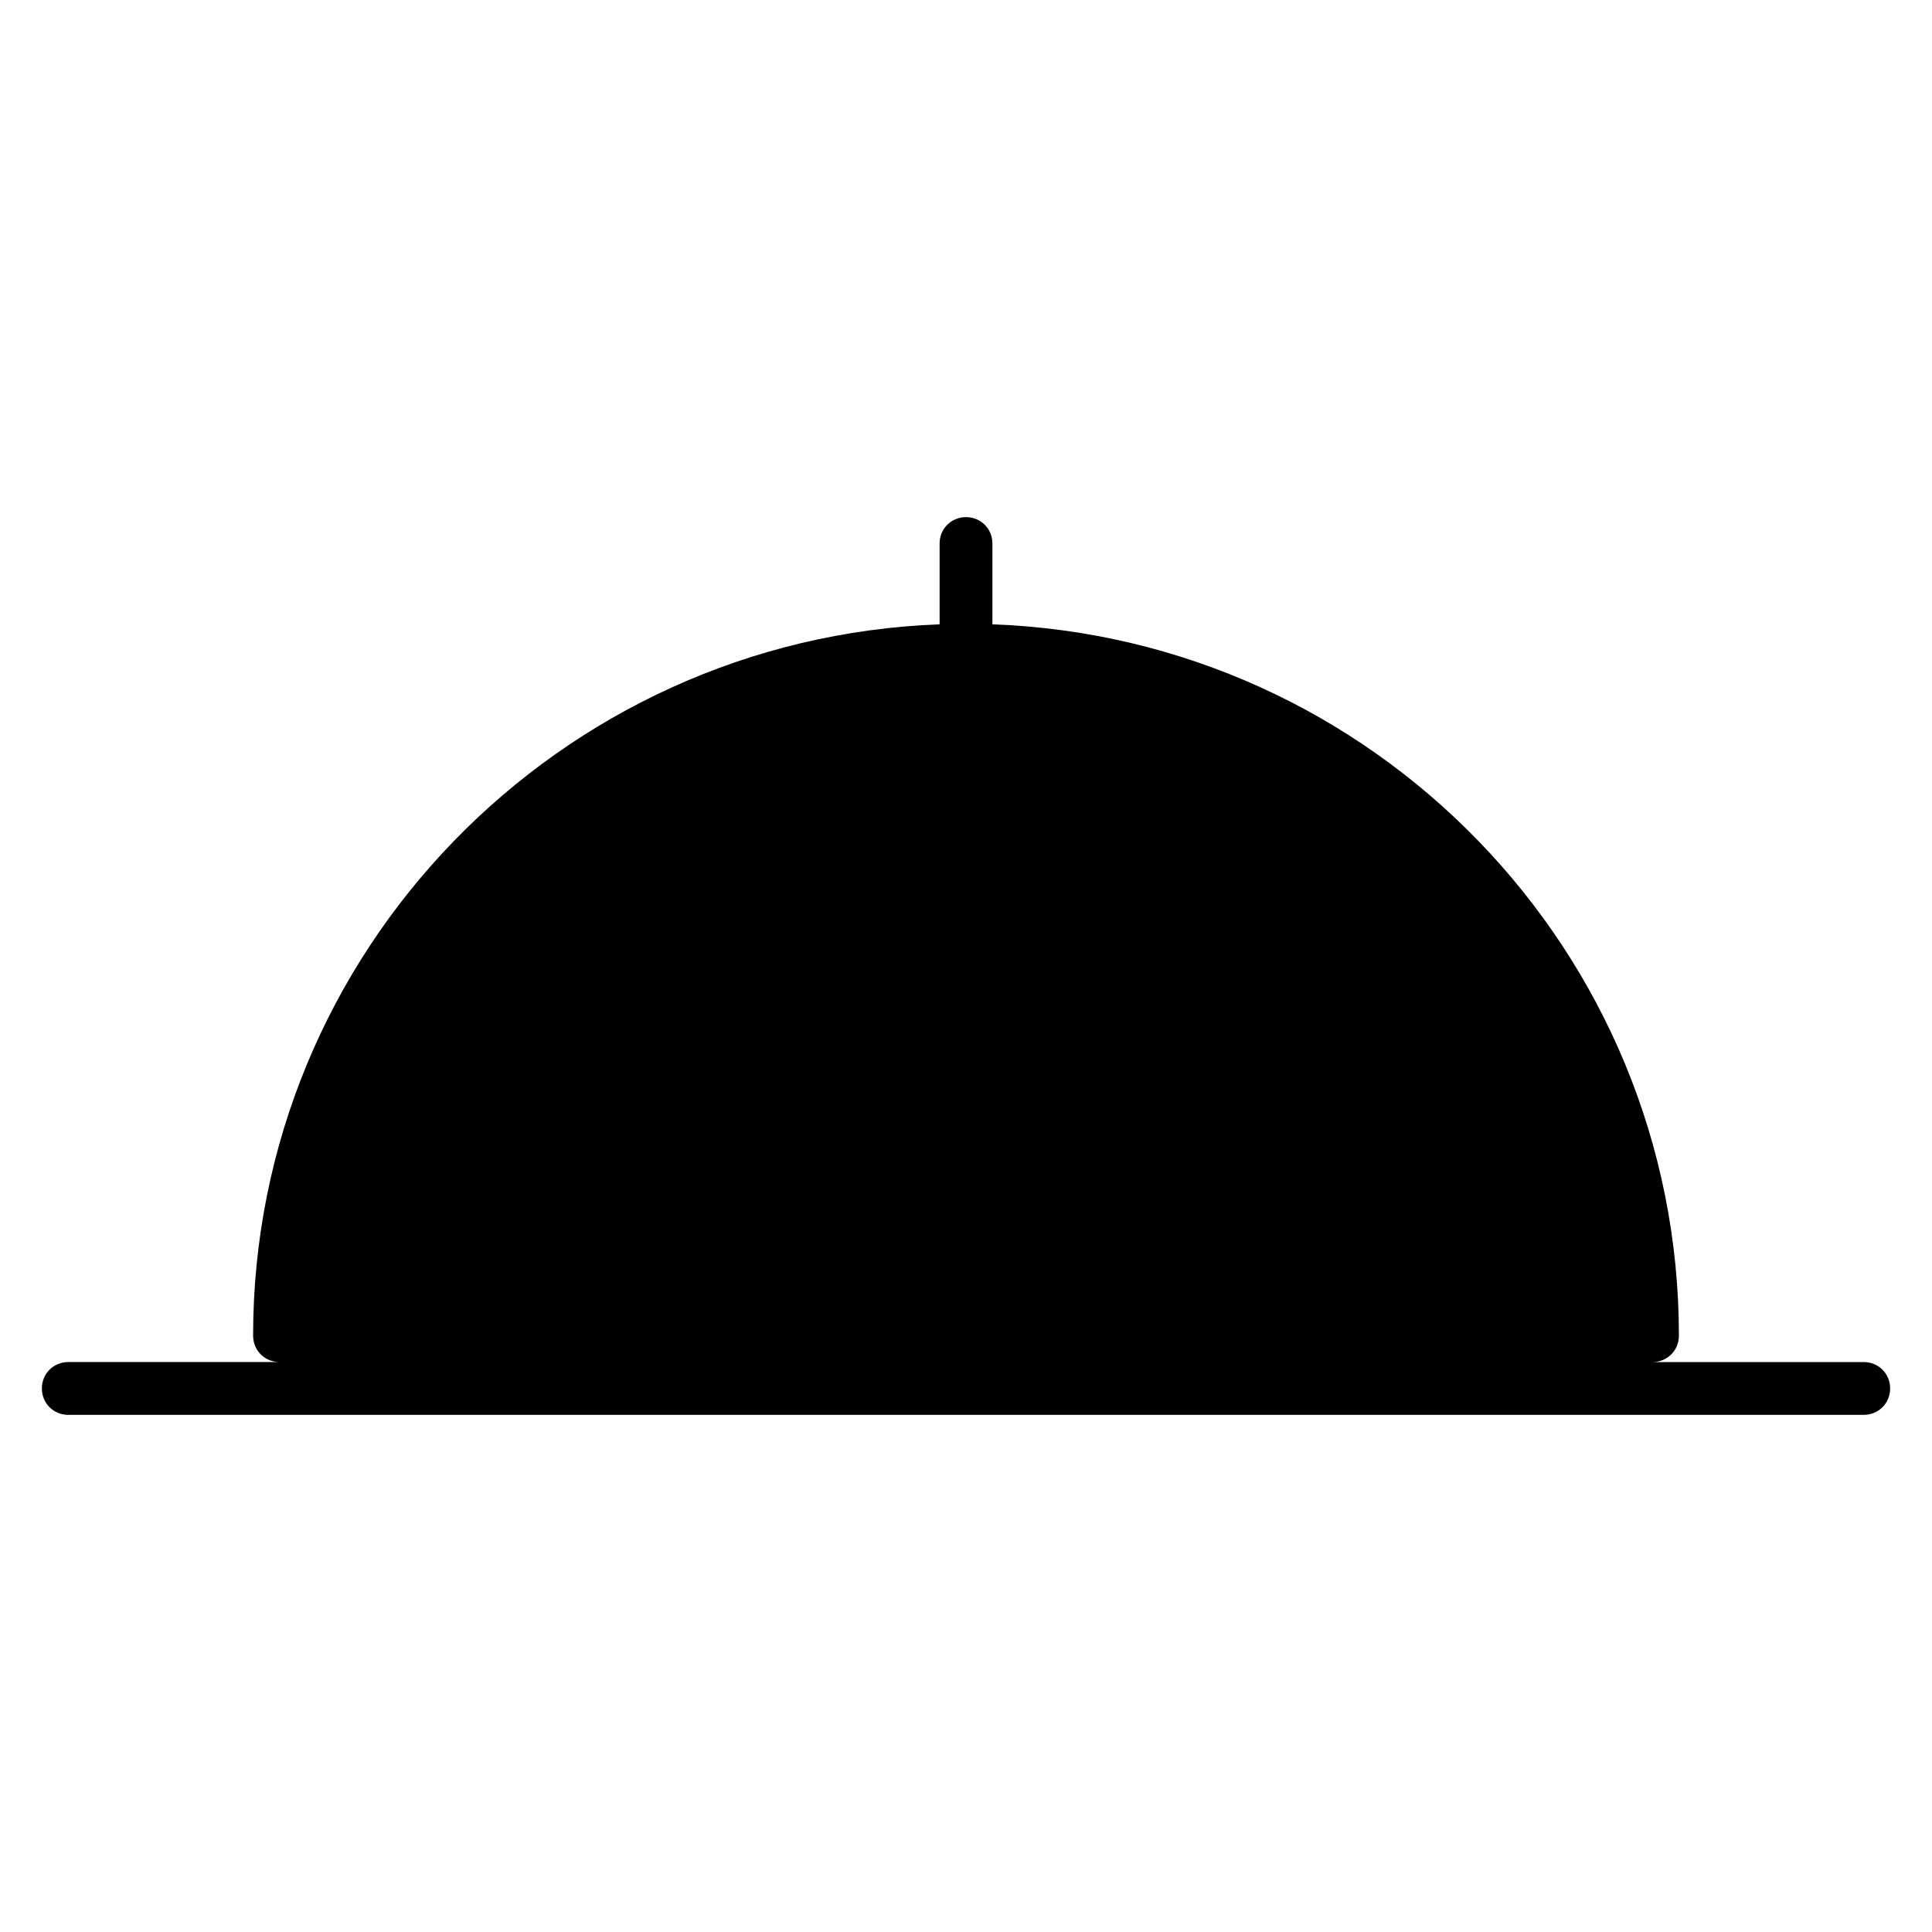
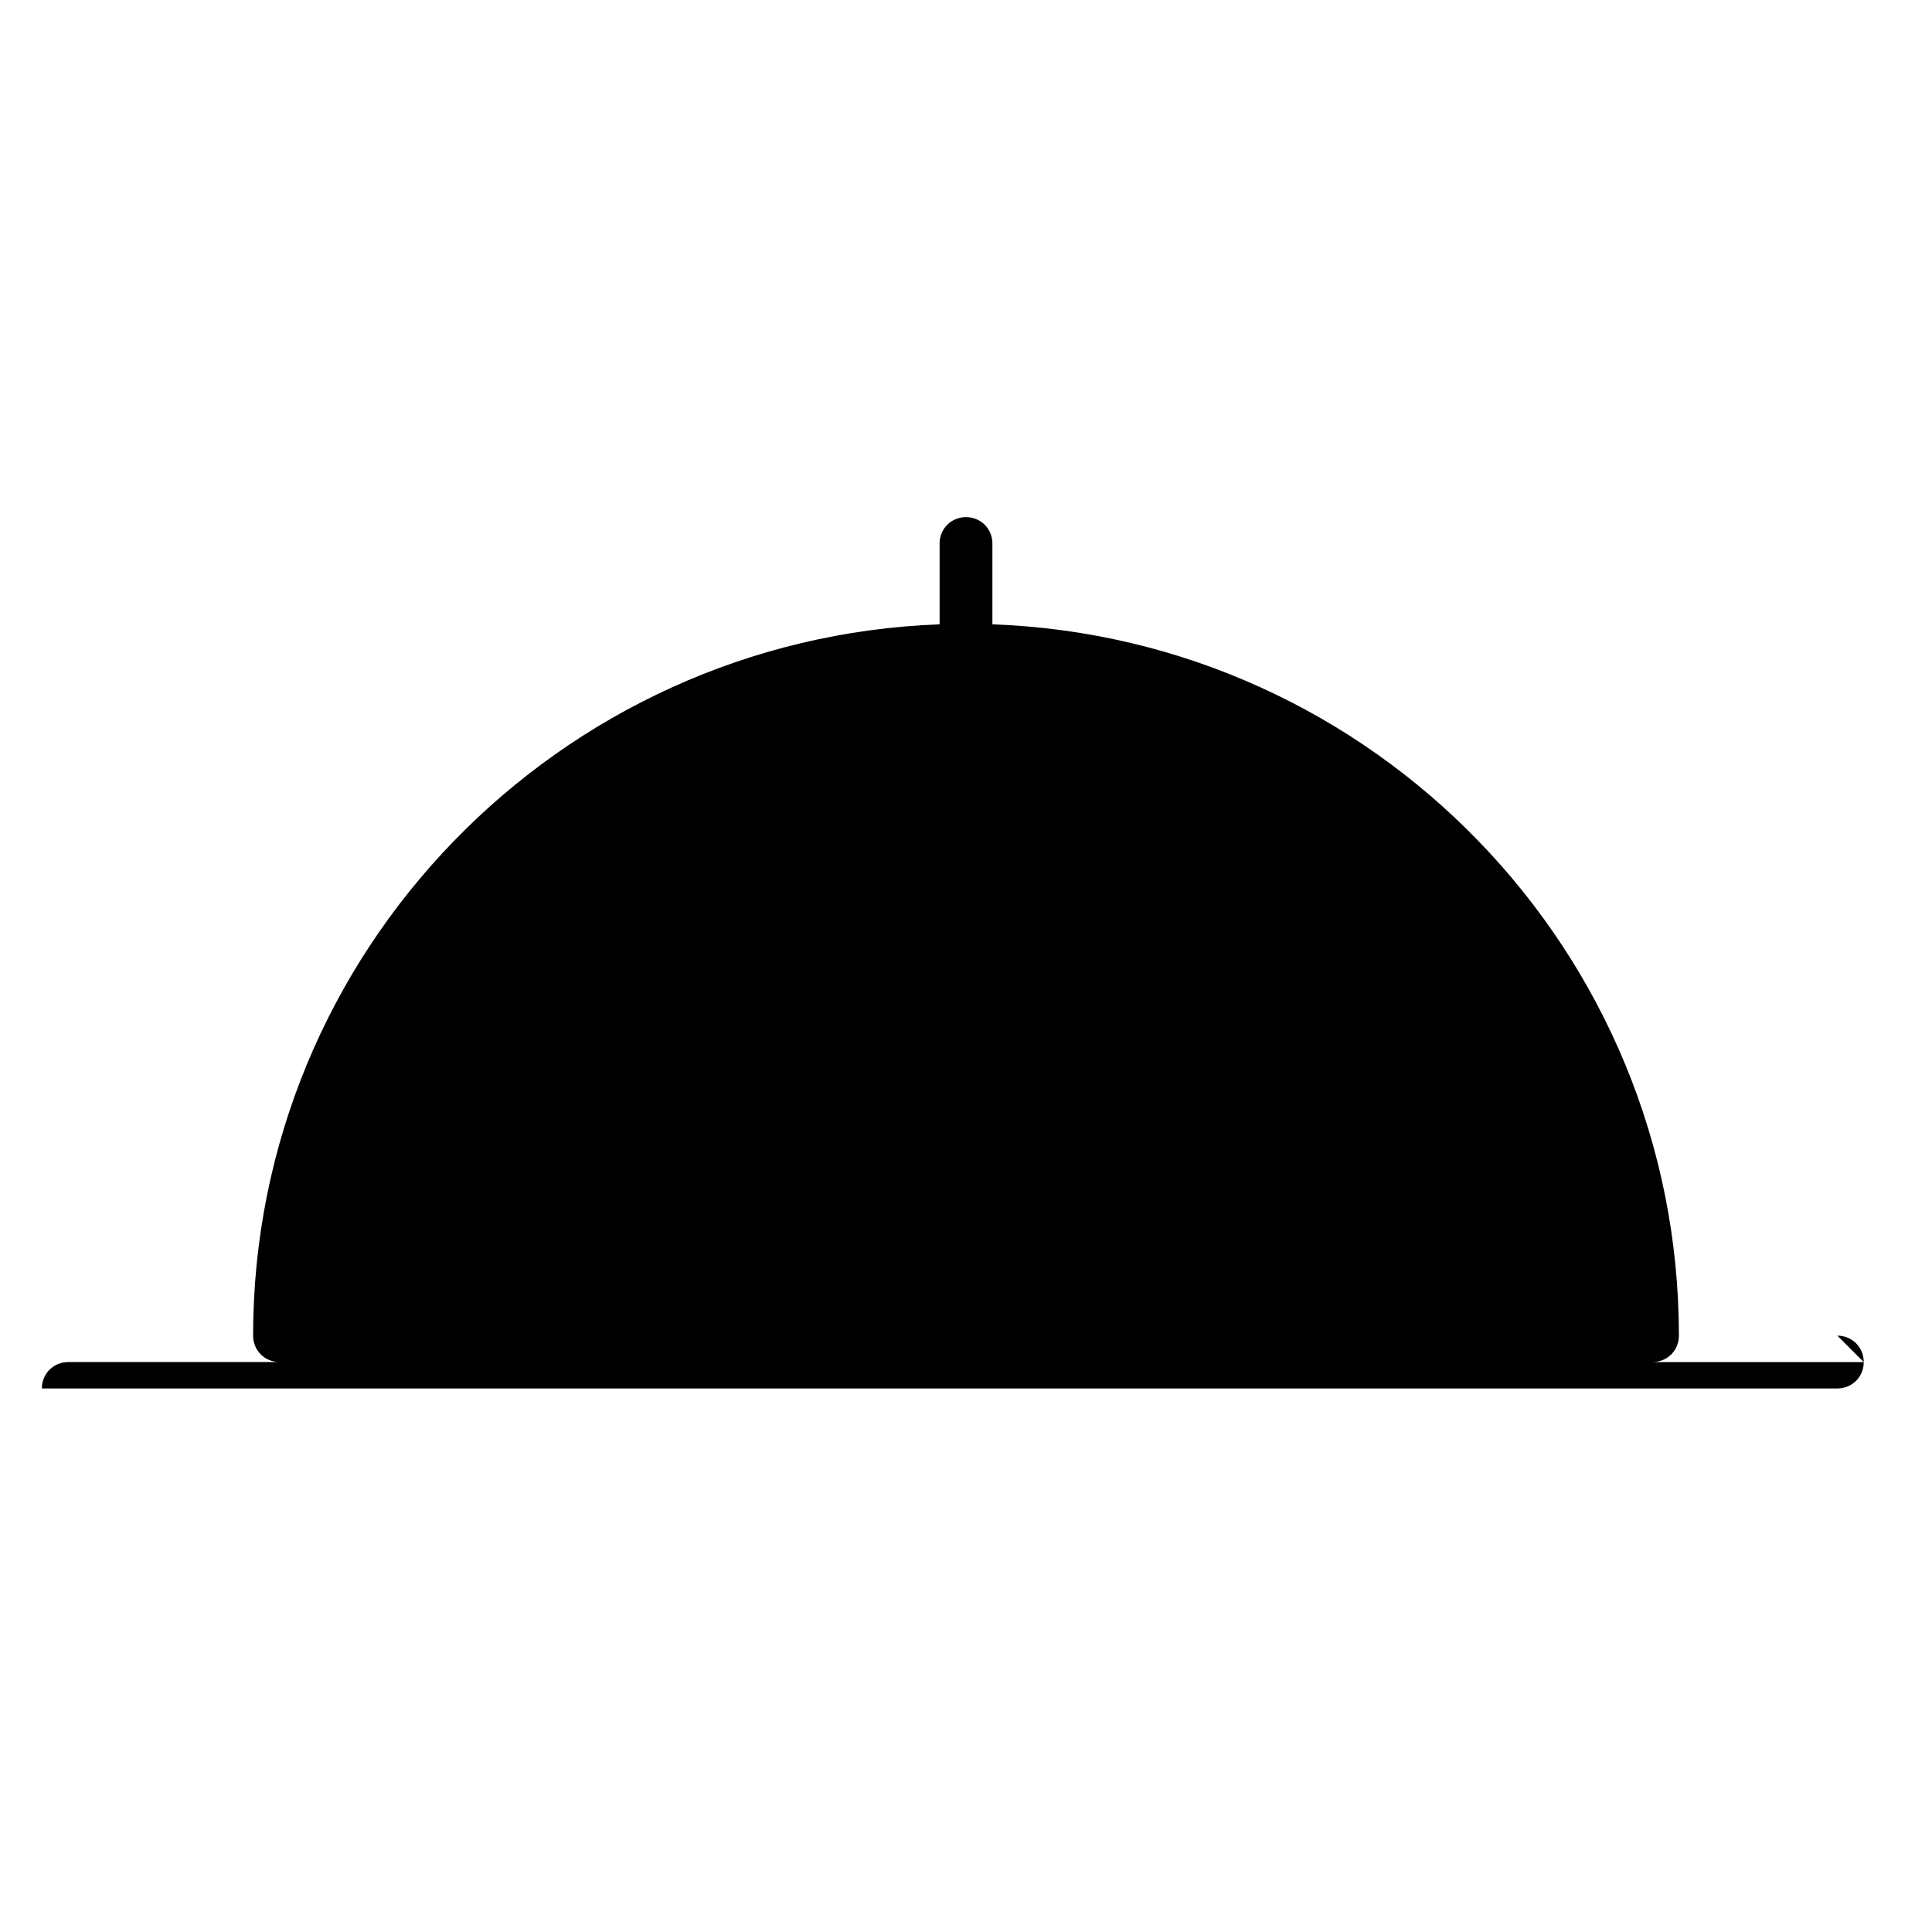
<svg xmlns="http://www.w3.org/2000/svg" fill="#000000" width="800px" height="800px" version="1.1" viewBox="144 144 512 512">
-   <path d="m637.91 504.96h-55.98c3.918 0 6.996-3.078 6.996-6.996 0-101.88-81.031-184.87-181.93-188.51v-21.414c0-3.918-3.078-6.996-6.996-6.996s-6.996 3.078-6.996 6.996v21.41c-100.9 3.777-181.93 86.766-181.93 188.51 0 3.918 3.078 6.996 6.996 6.996l-55.98 0.004c-3.918 0-6.996 3.078-6.996 6.996s3.078 6.996 6.996 6.996h475.82c3.918 0 6.996-3.078 6.996-6.996 0-3.914-3.078-6.996-6.996-6.996z" />
+   <path d="m637.91 504.96h-55.98c3.918 0 6.996-3.078 6.996-6.996 0-101.88-81.031-184.87-181.93-188.51v-21.414c0-3.918-3.078-6.996-6.996-6.996s-6.996 3.078-6.996 6.996v21.41c-100.9 3.777-181.93 86.766-181.93 188.51 0 3.918 3.078 6.996 6.996 6.996l-55.98 0.004c-3.918 0-6.996 3.078-6.996 6.996h475.82c3.918 0 6.996-3.078 6.996-6.996 0-3.914-3.078-6.996-6.996-6.996z" />
</svg>